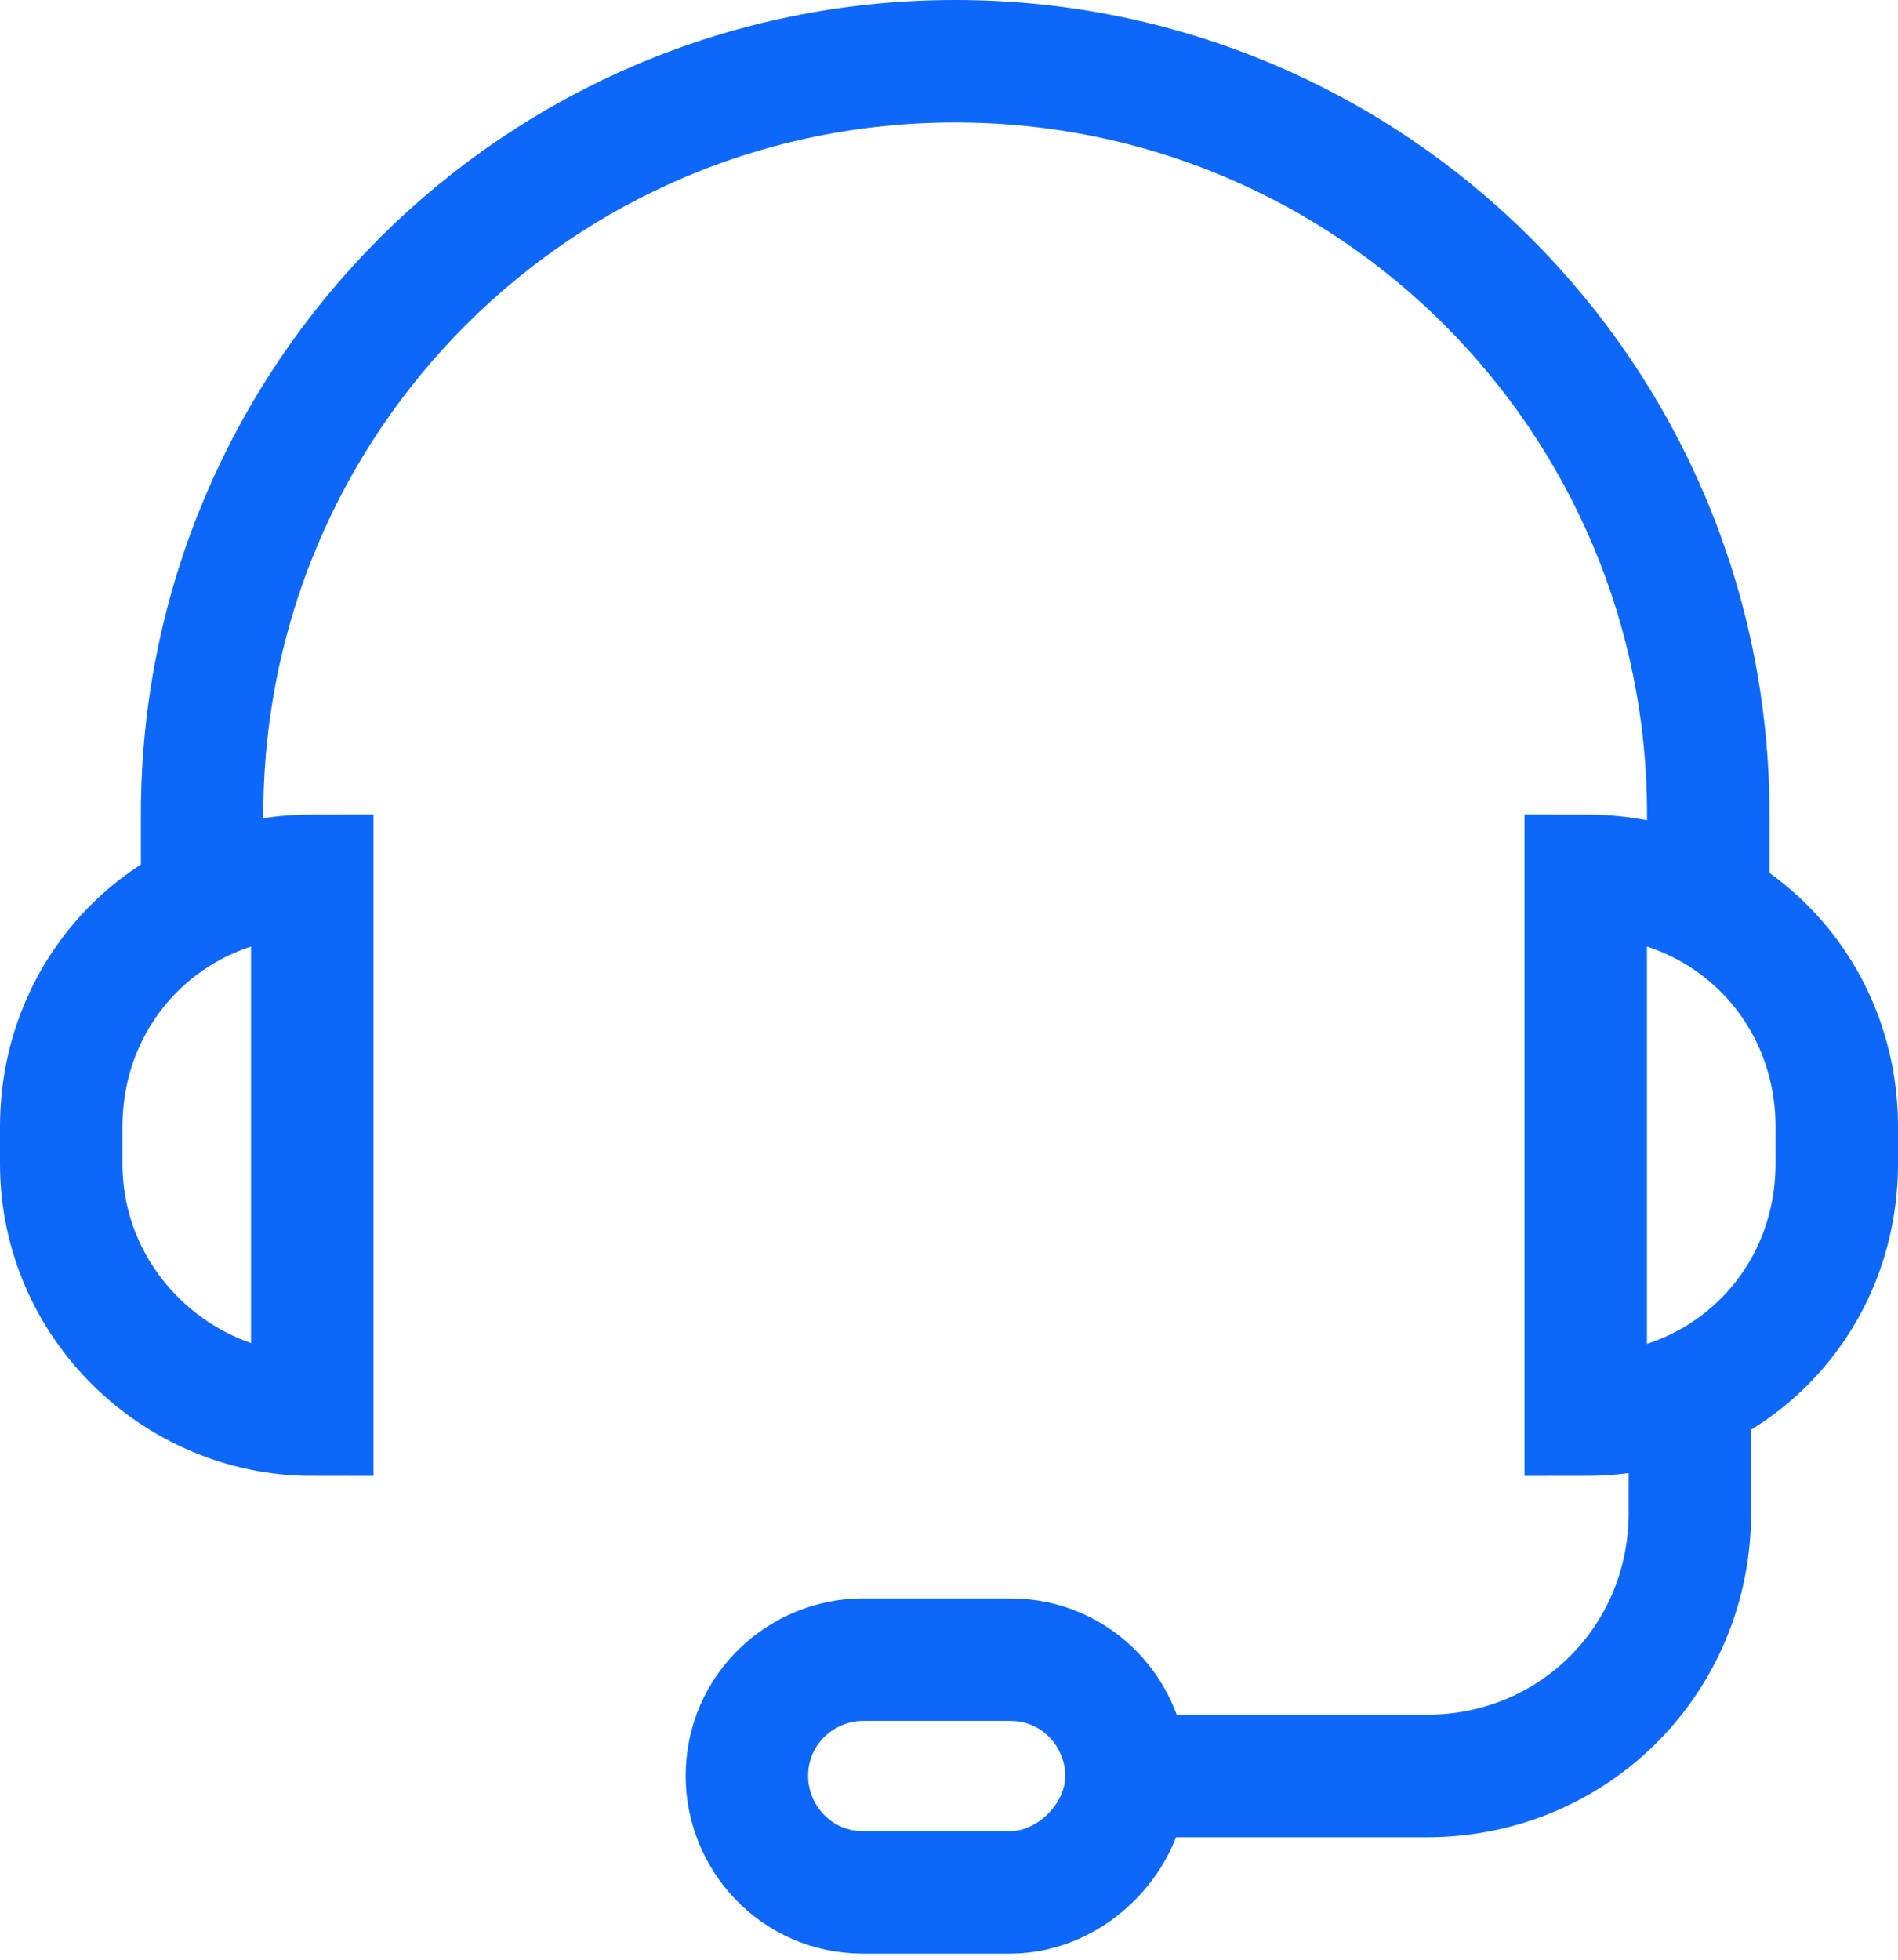
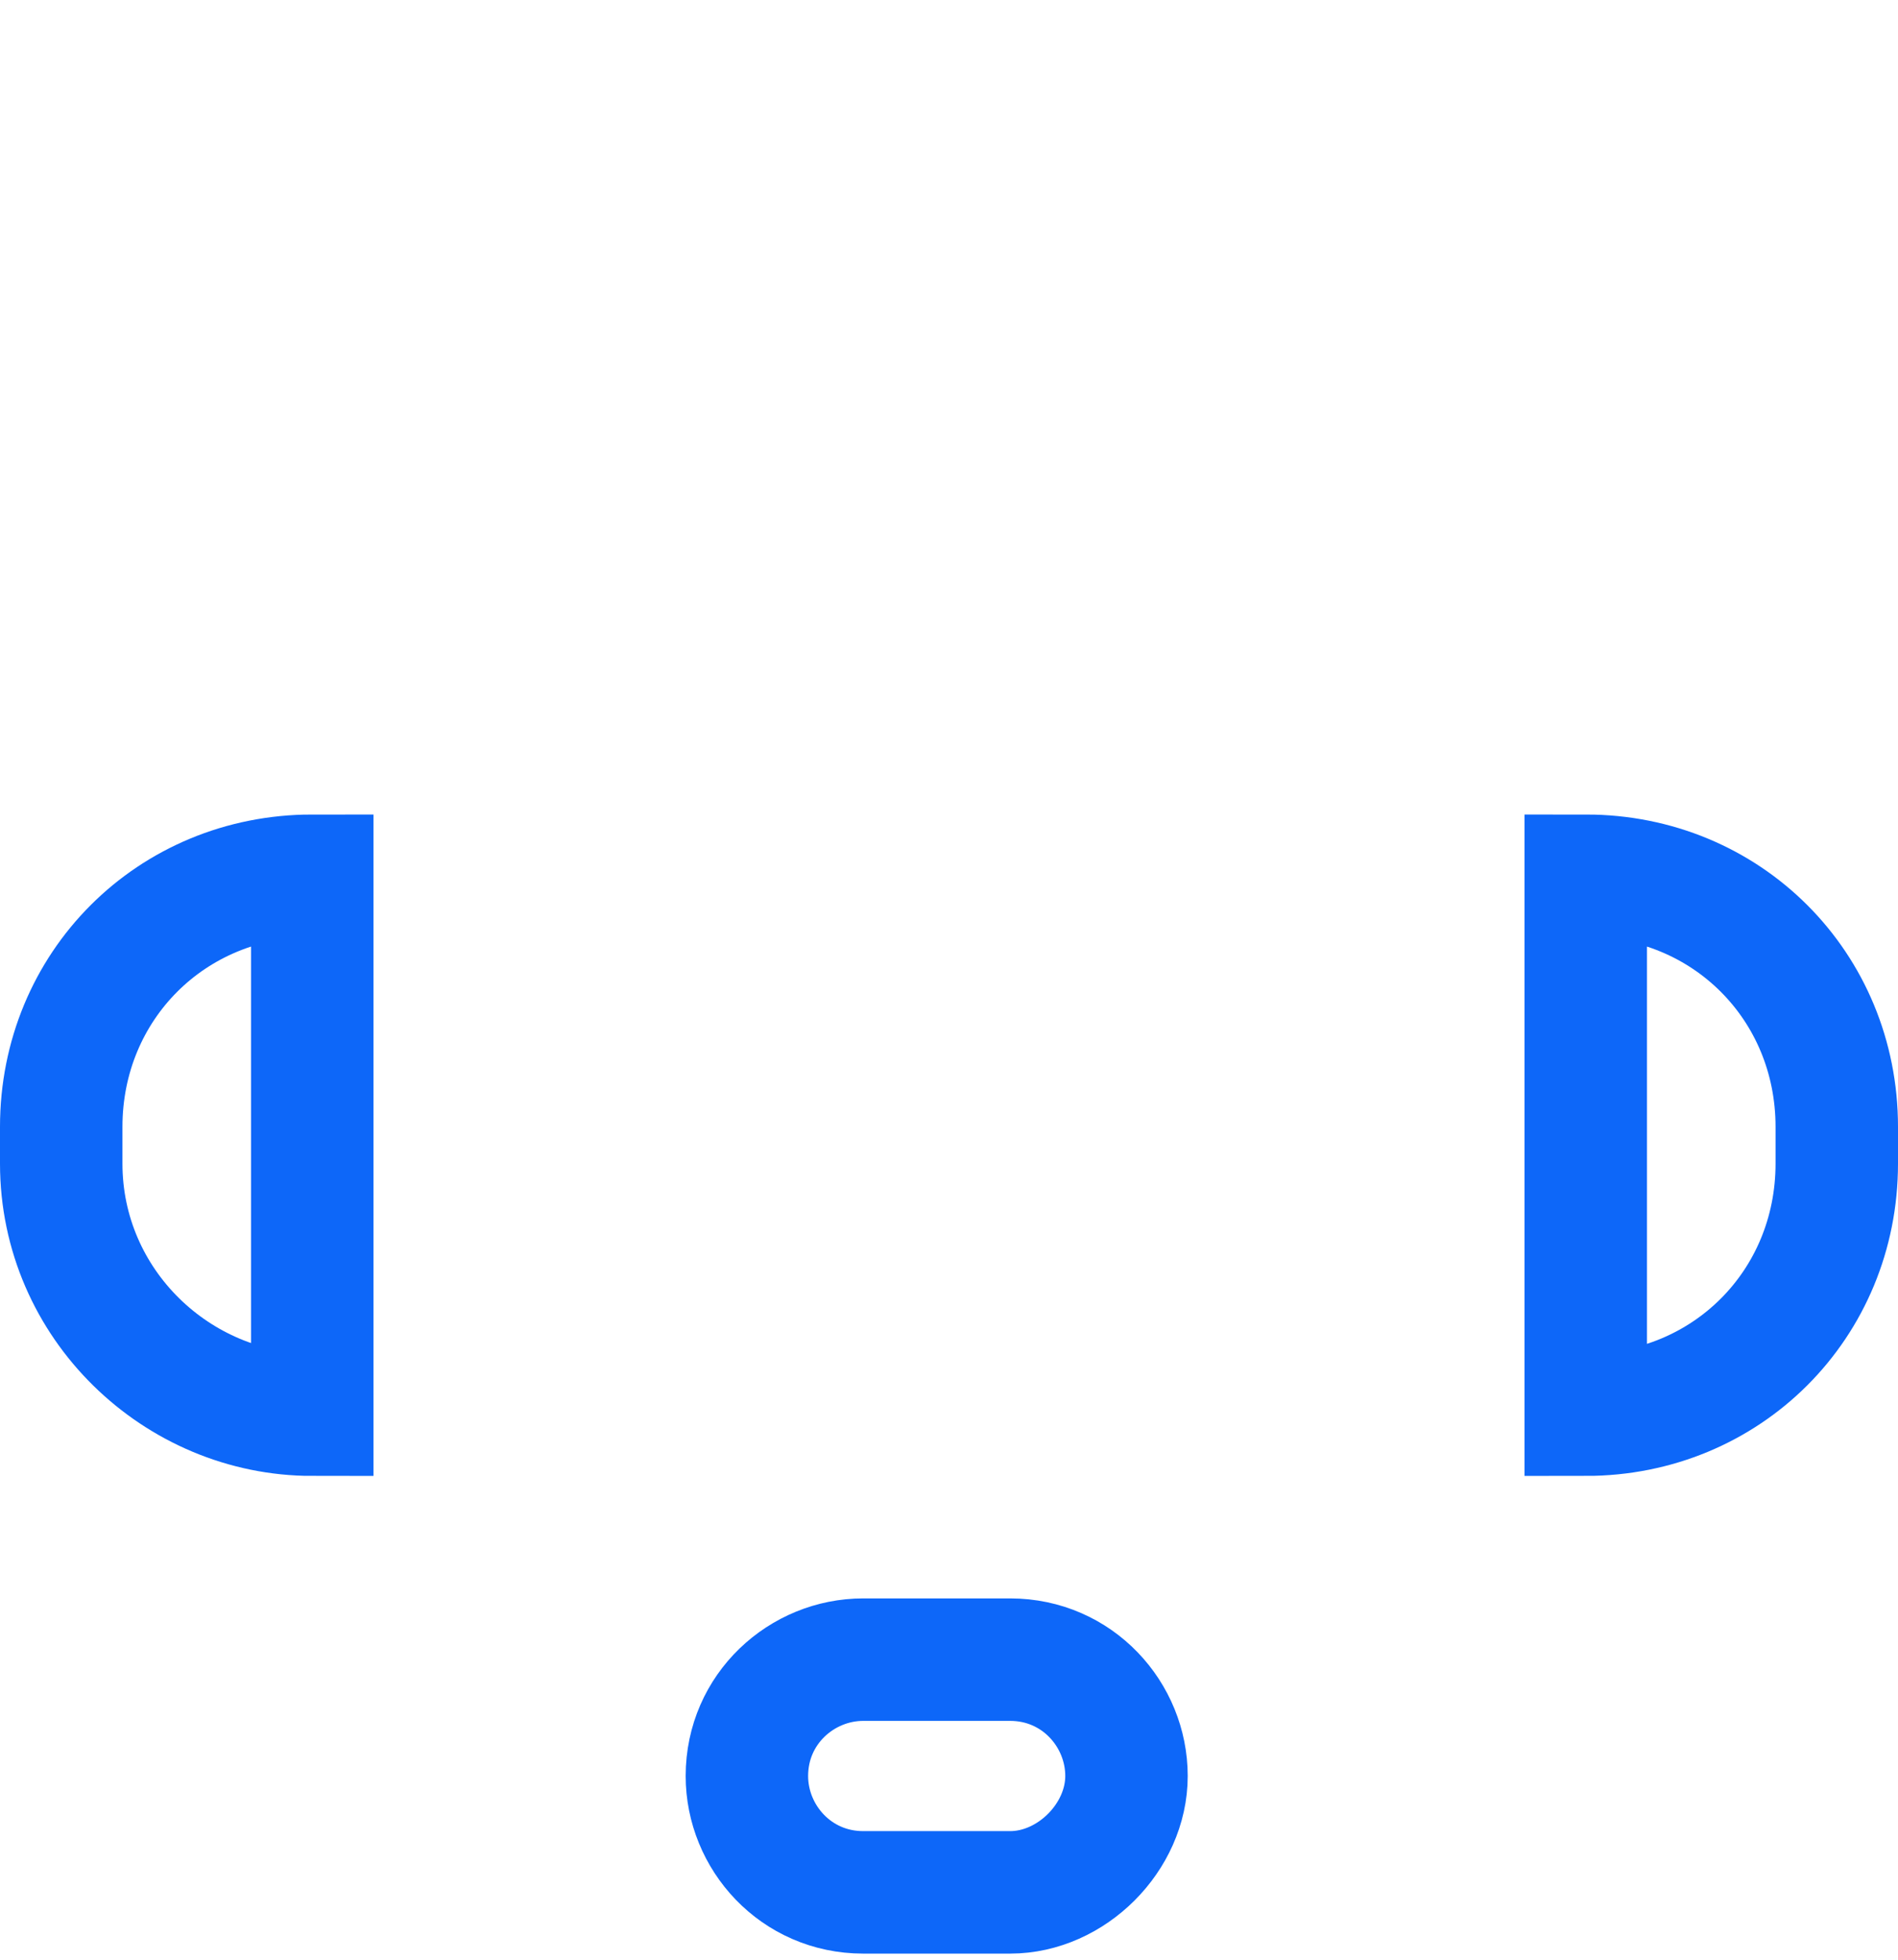
<svg xmlns="http://www.w3.org/2000/svg" width="31" height="32" viewBox="0 0 31 32" fill="none">
-   <path d="M27.901 14.6V13.3C27.901 6.5 22.401 1 15.601 1C8.801 1 3.301 6.5 3.301 13.3V14.6" stroke="#0D67F9" stroke-width="2" stroke-miterlimit="10" />
  <path d="M5.1 23.1V14.3C2.8 14.3 1 16.1 1 18.4V19C1 21.3 2.9 23.1 5.1 23.1Z" stroke="#0D67F9" stroke-width="2" stroke-miterlimit="10" />
  <path d="M25.9 23.1V14.3C28.2 14.3 30 16.1 30 18.4V19C30 21.3 28.2 23.1 25.9 23.1Z" stroke="#0D67F9" stroke-width="2" stroke-miterlimit="10" />
-   <path d="M27.601 22.9V24.7C27.601 27.1 25.701 29 23.301 29H18.301" stroke="#0D67F9" stroke-width="2" stroke-miterlimit="10" />
  <path d="M16.499 30.9H14.099C12.999 30.9 12.199 30 12.199 29C12.199 27.9 13.099 27.1 14.099 27.1H16.499C17.599 27.1 18.399 28 18.399 29C18.399 30 17.499 30.9 16.499 30.9Z" stroke="#0D67F9" stroke-width="2" stroke-miterlimit="10" />
</svg>